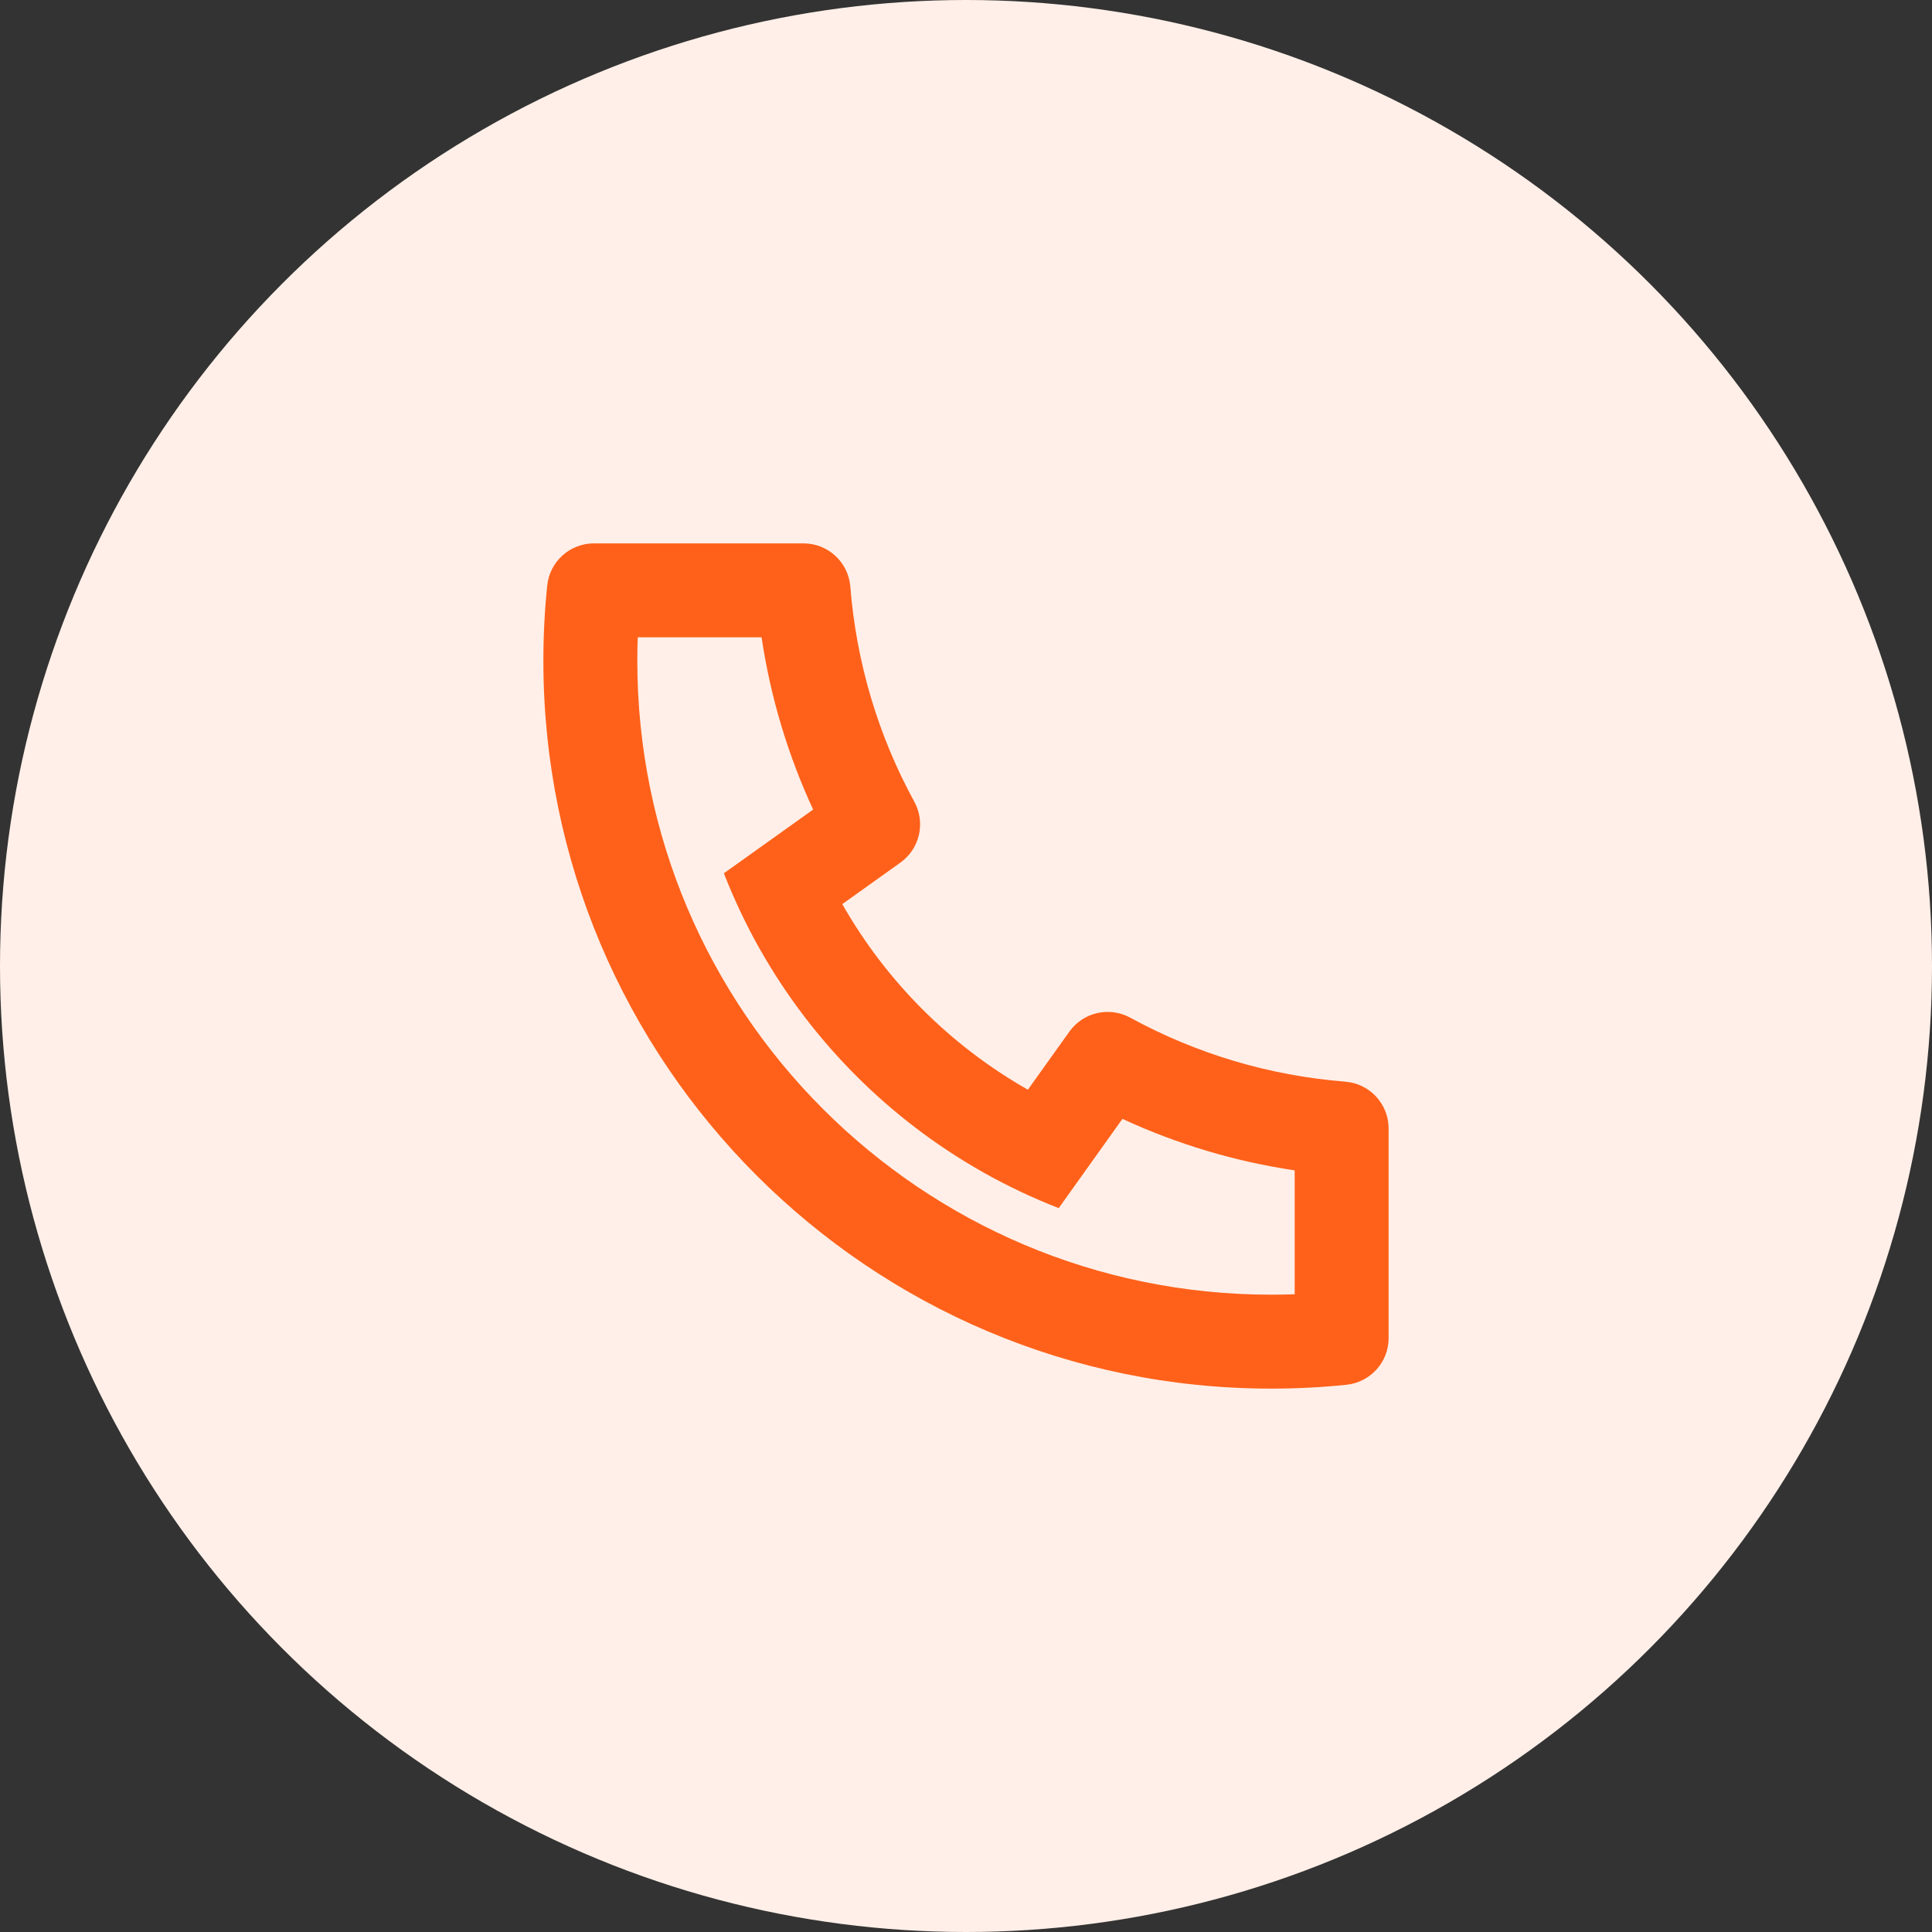
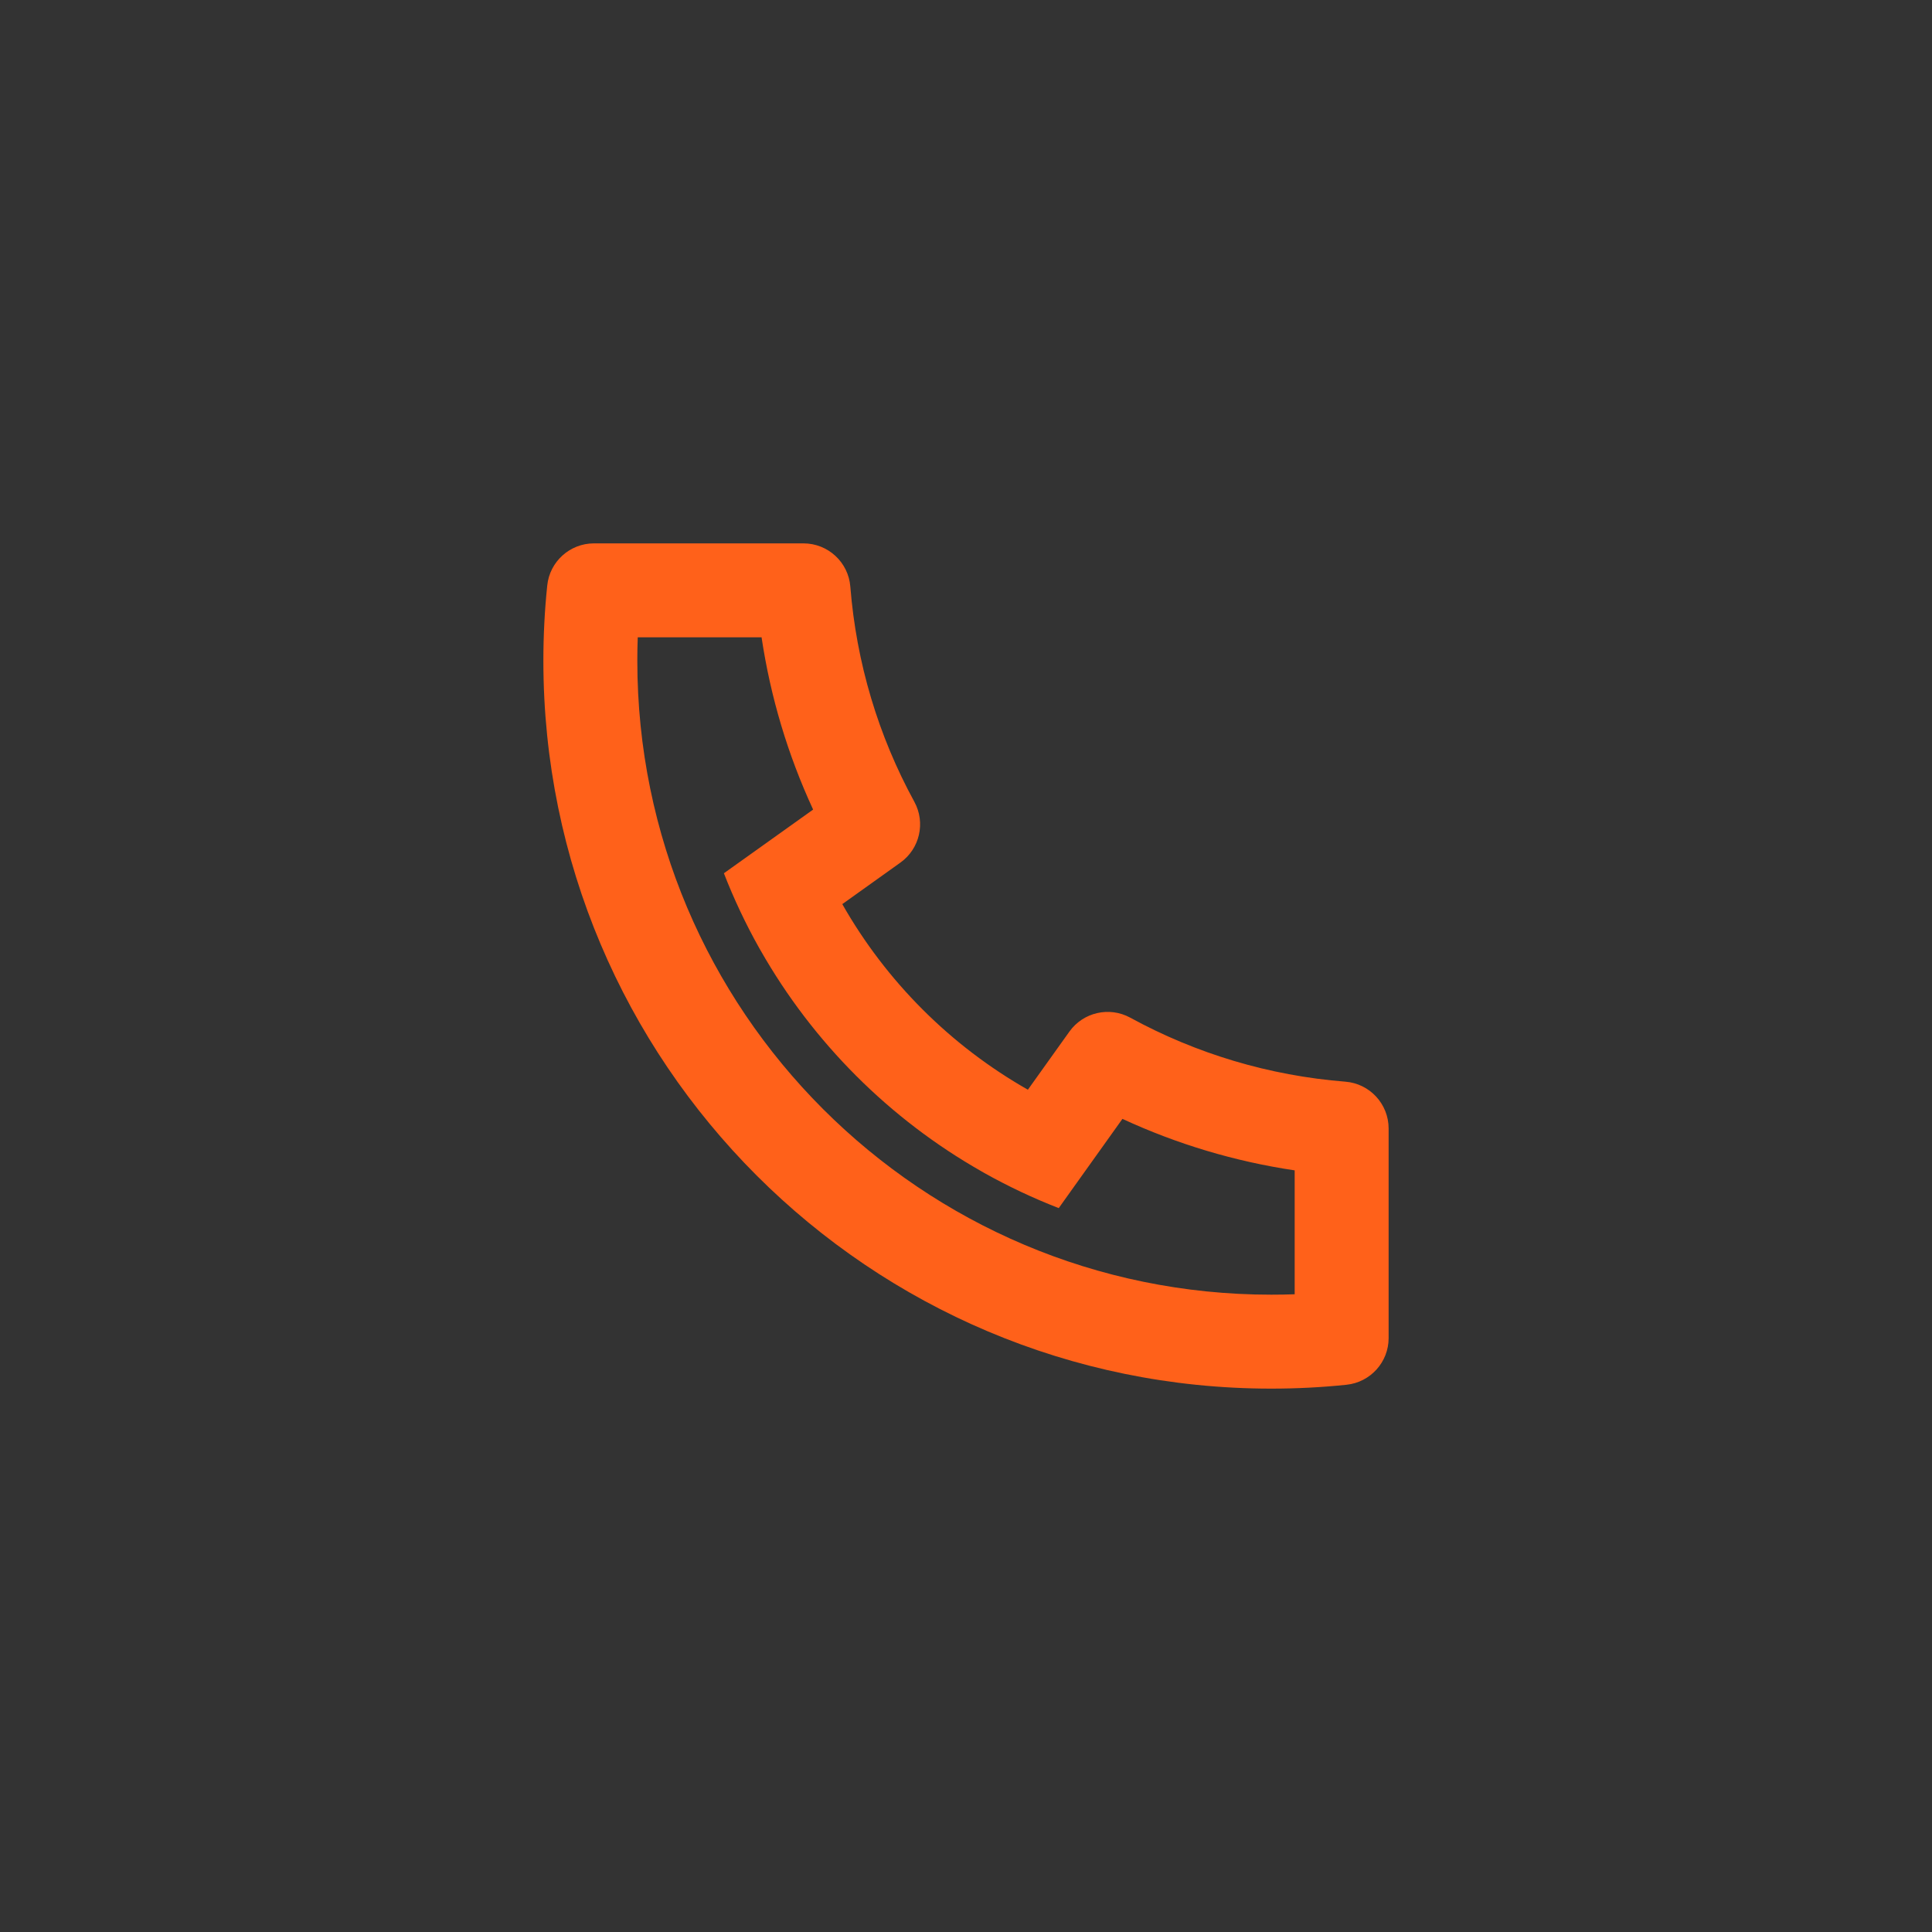
<svg xmlns="http://www.w3.org/2000/svg" width="32" height="32" viewBox="0 0 32 32" fill="none">
  <rect x="0" y="0" width="32" height="32" fill="#333333" stroke="none" />
  <g clip-path="url(#clip0_189_3701)">
-     <circle cx="16" cy="16" r="16" fill="#FFEFE8" />
    <path d="M13.951 14.975C14.679 16.256 15.744 17.321 17.025 18.049L17.713 17.086C17.942 16.766 18.373 16.667 18.719 16.855C19.813 17.453 21.022 17.816 22.284 17.916C22.688 17.948 23 18.286 23 18.692V22.163C23 22.561 22.698 22.895 22.302 22.936C21.89 22.979 21.474 23 21.056 23C14.398 23 9 17.602 9 10.944C9 10.526 9.021 10.11 9.064 9.698C9.104 9.302 9.439 9 9.837 9H13.308C13.714 9 14.052 9.312 14.084 9.716C14.184 10.978 14.547 12.187 15.145 13.281C15.333 13.627 15.234 14.058 14.914 14.287L13.951 14.975ZM11.99 14.464L13.468 13.409C13.049 12.504 12.762 11.545 12.614 10.556H10.563C10.558 10.685 10.556 10.815 10.556 10.944C10.556 16.743 15.257 21.444 21.056 21.444C21.185 21.444 21.315 21.442 21.444 21.437V19.385C20.455 19.238 19.496 18.951 18.591 18.532L17.536 20.01C17.109 19.844 16.697 19.649 16.301 19.427L16.256 19.401C14.732 18.535 13.466 17.268 12.599 15.744L12.573 15.699C12.351 15.303 12.156 14.891 11.99 14.464Z" fill="#FF611A" />
  </g>
  <defs>
    <clipPath id="clip0_189_3701">
      <rect width="32" height="32" fill="white" />
    </clipPath>
  </defs>
</svg>